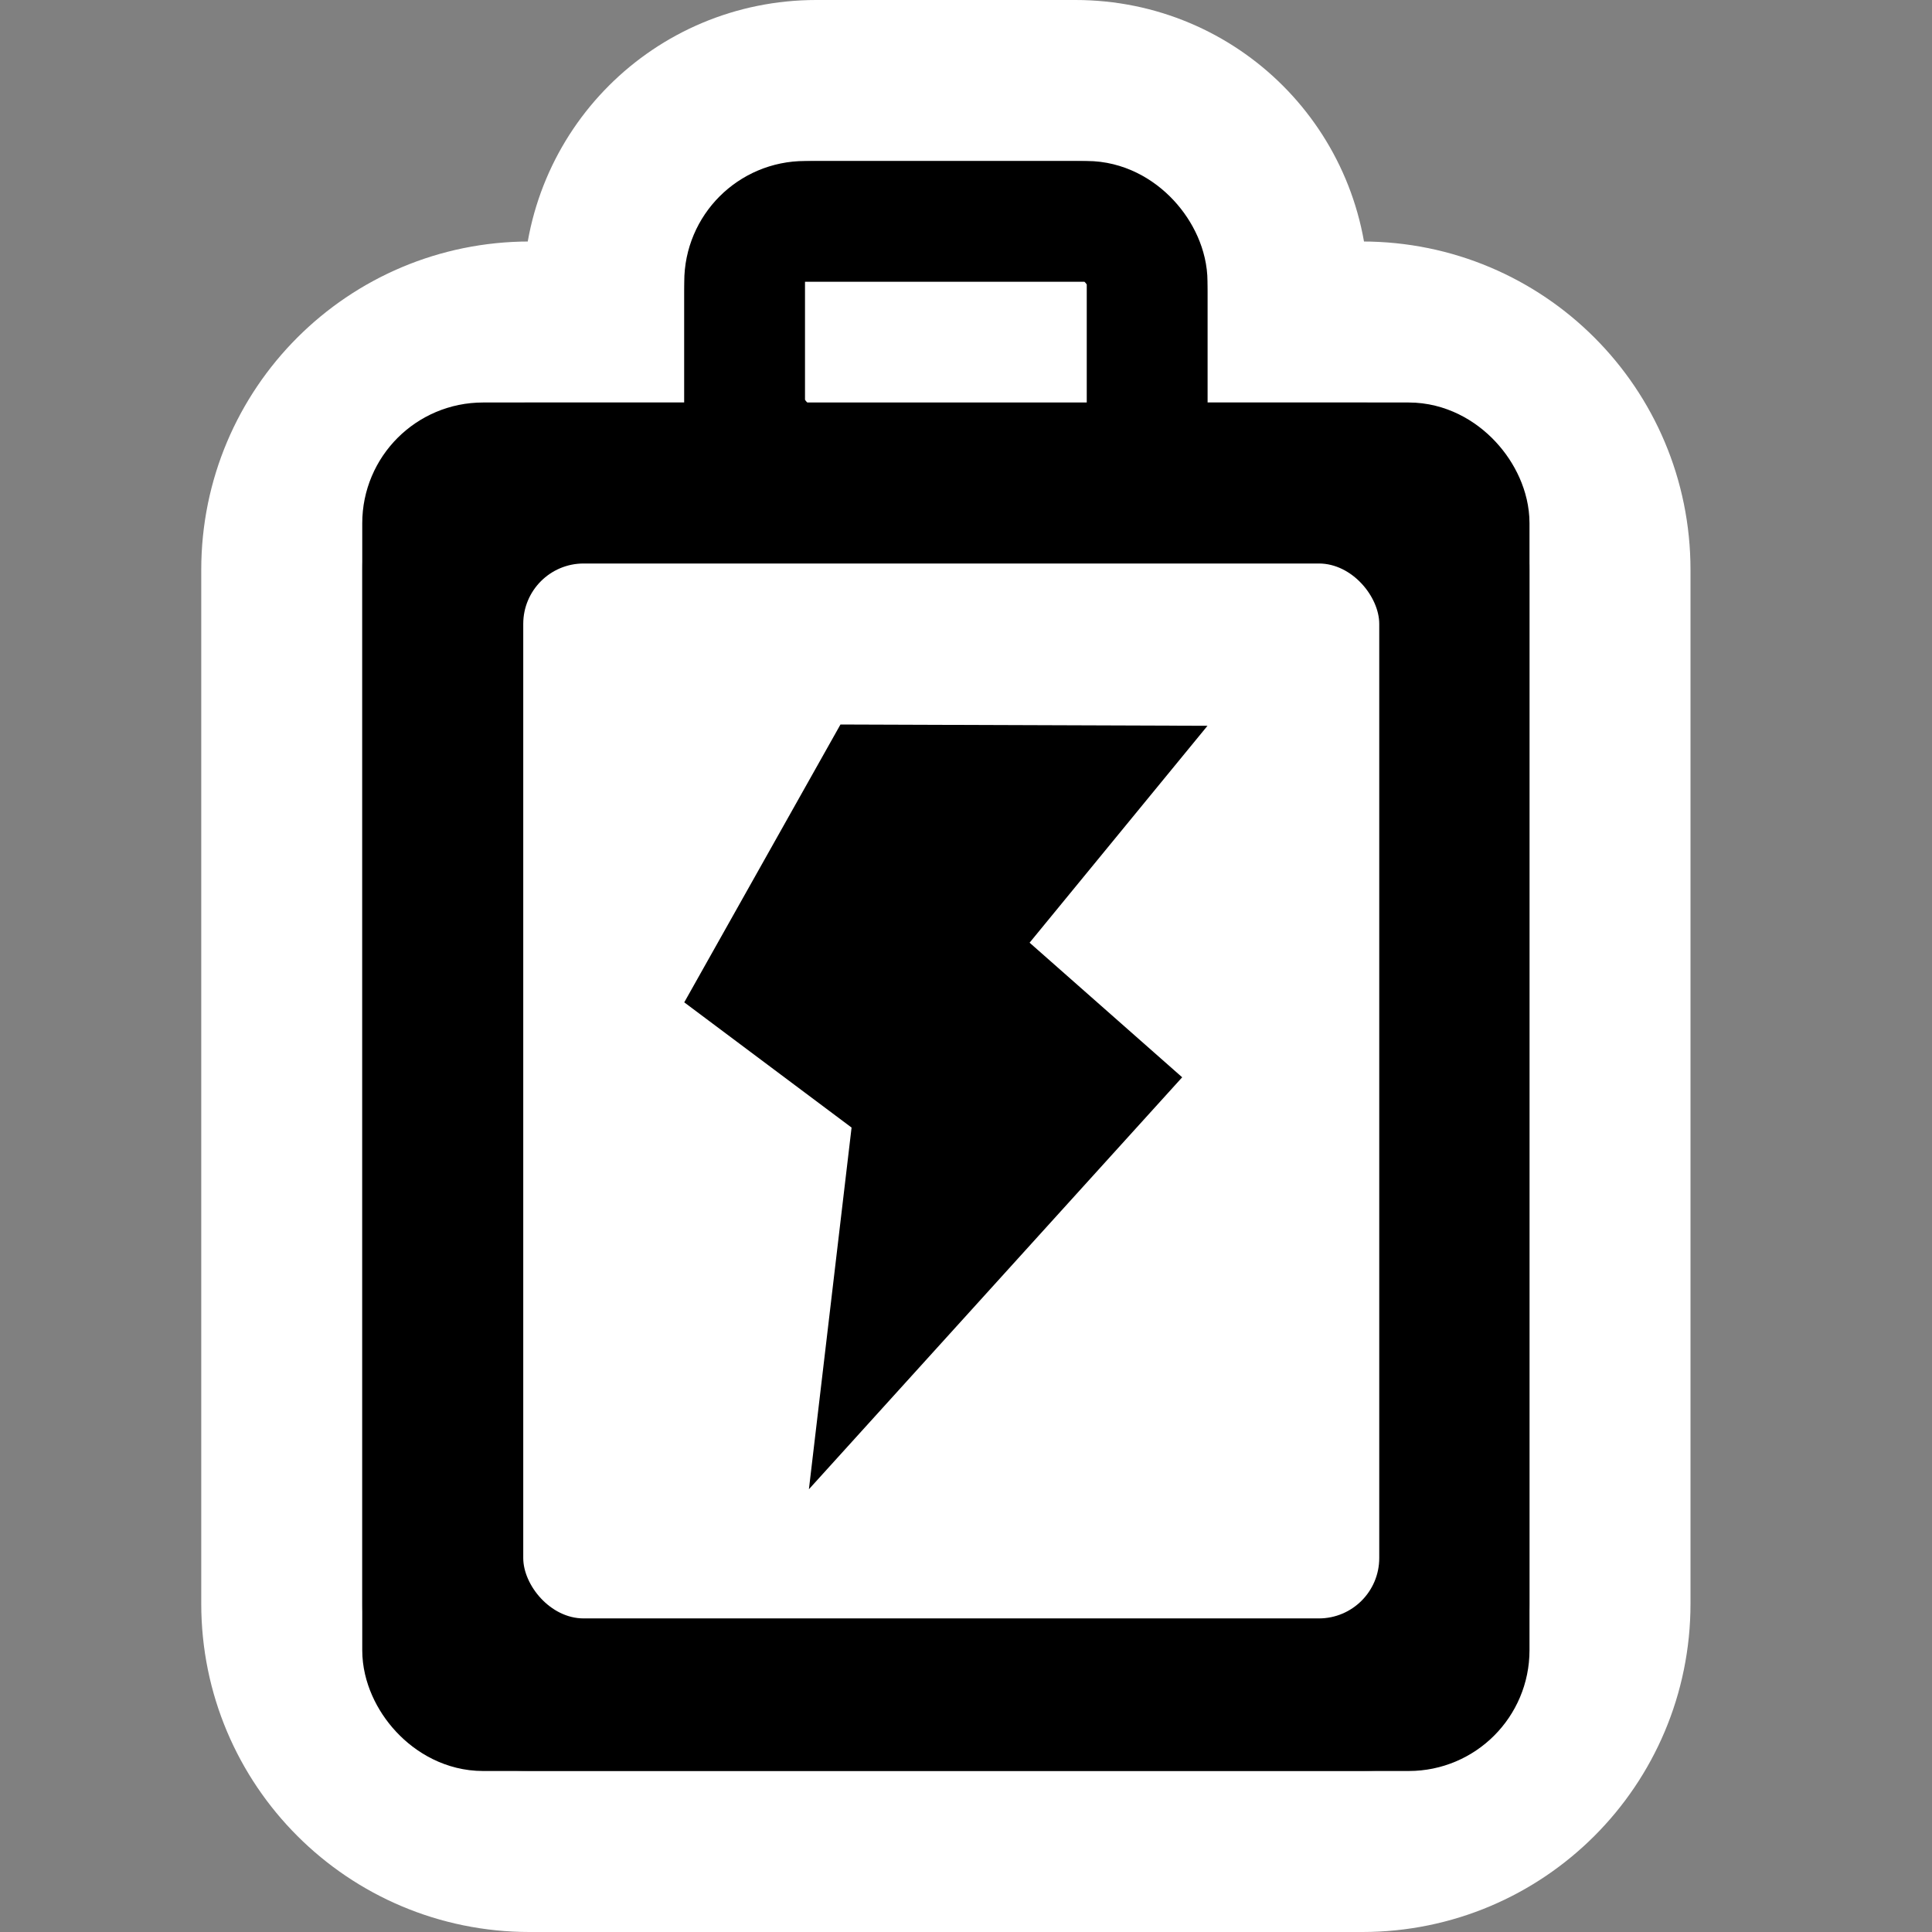
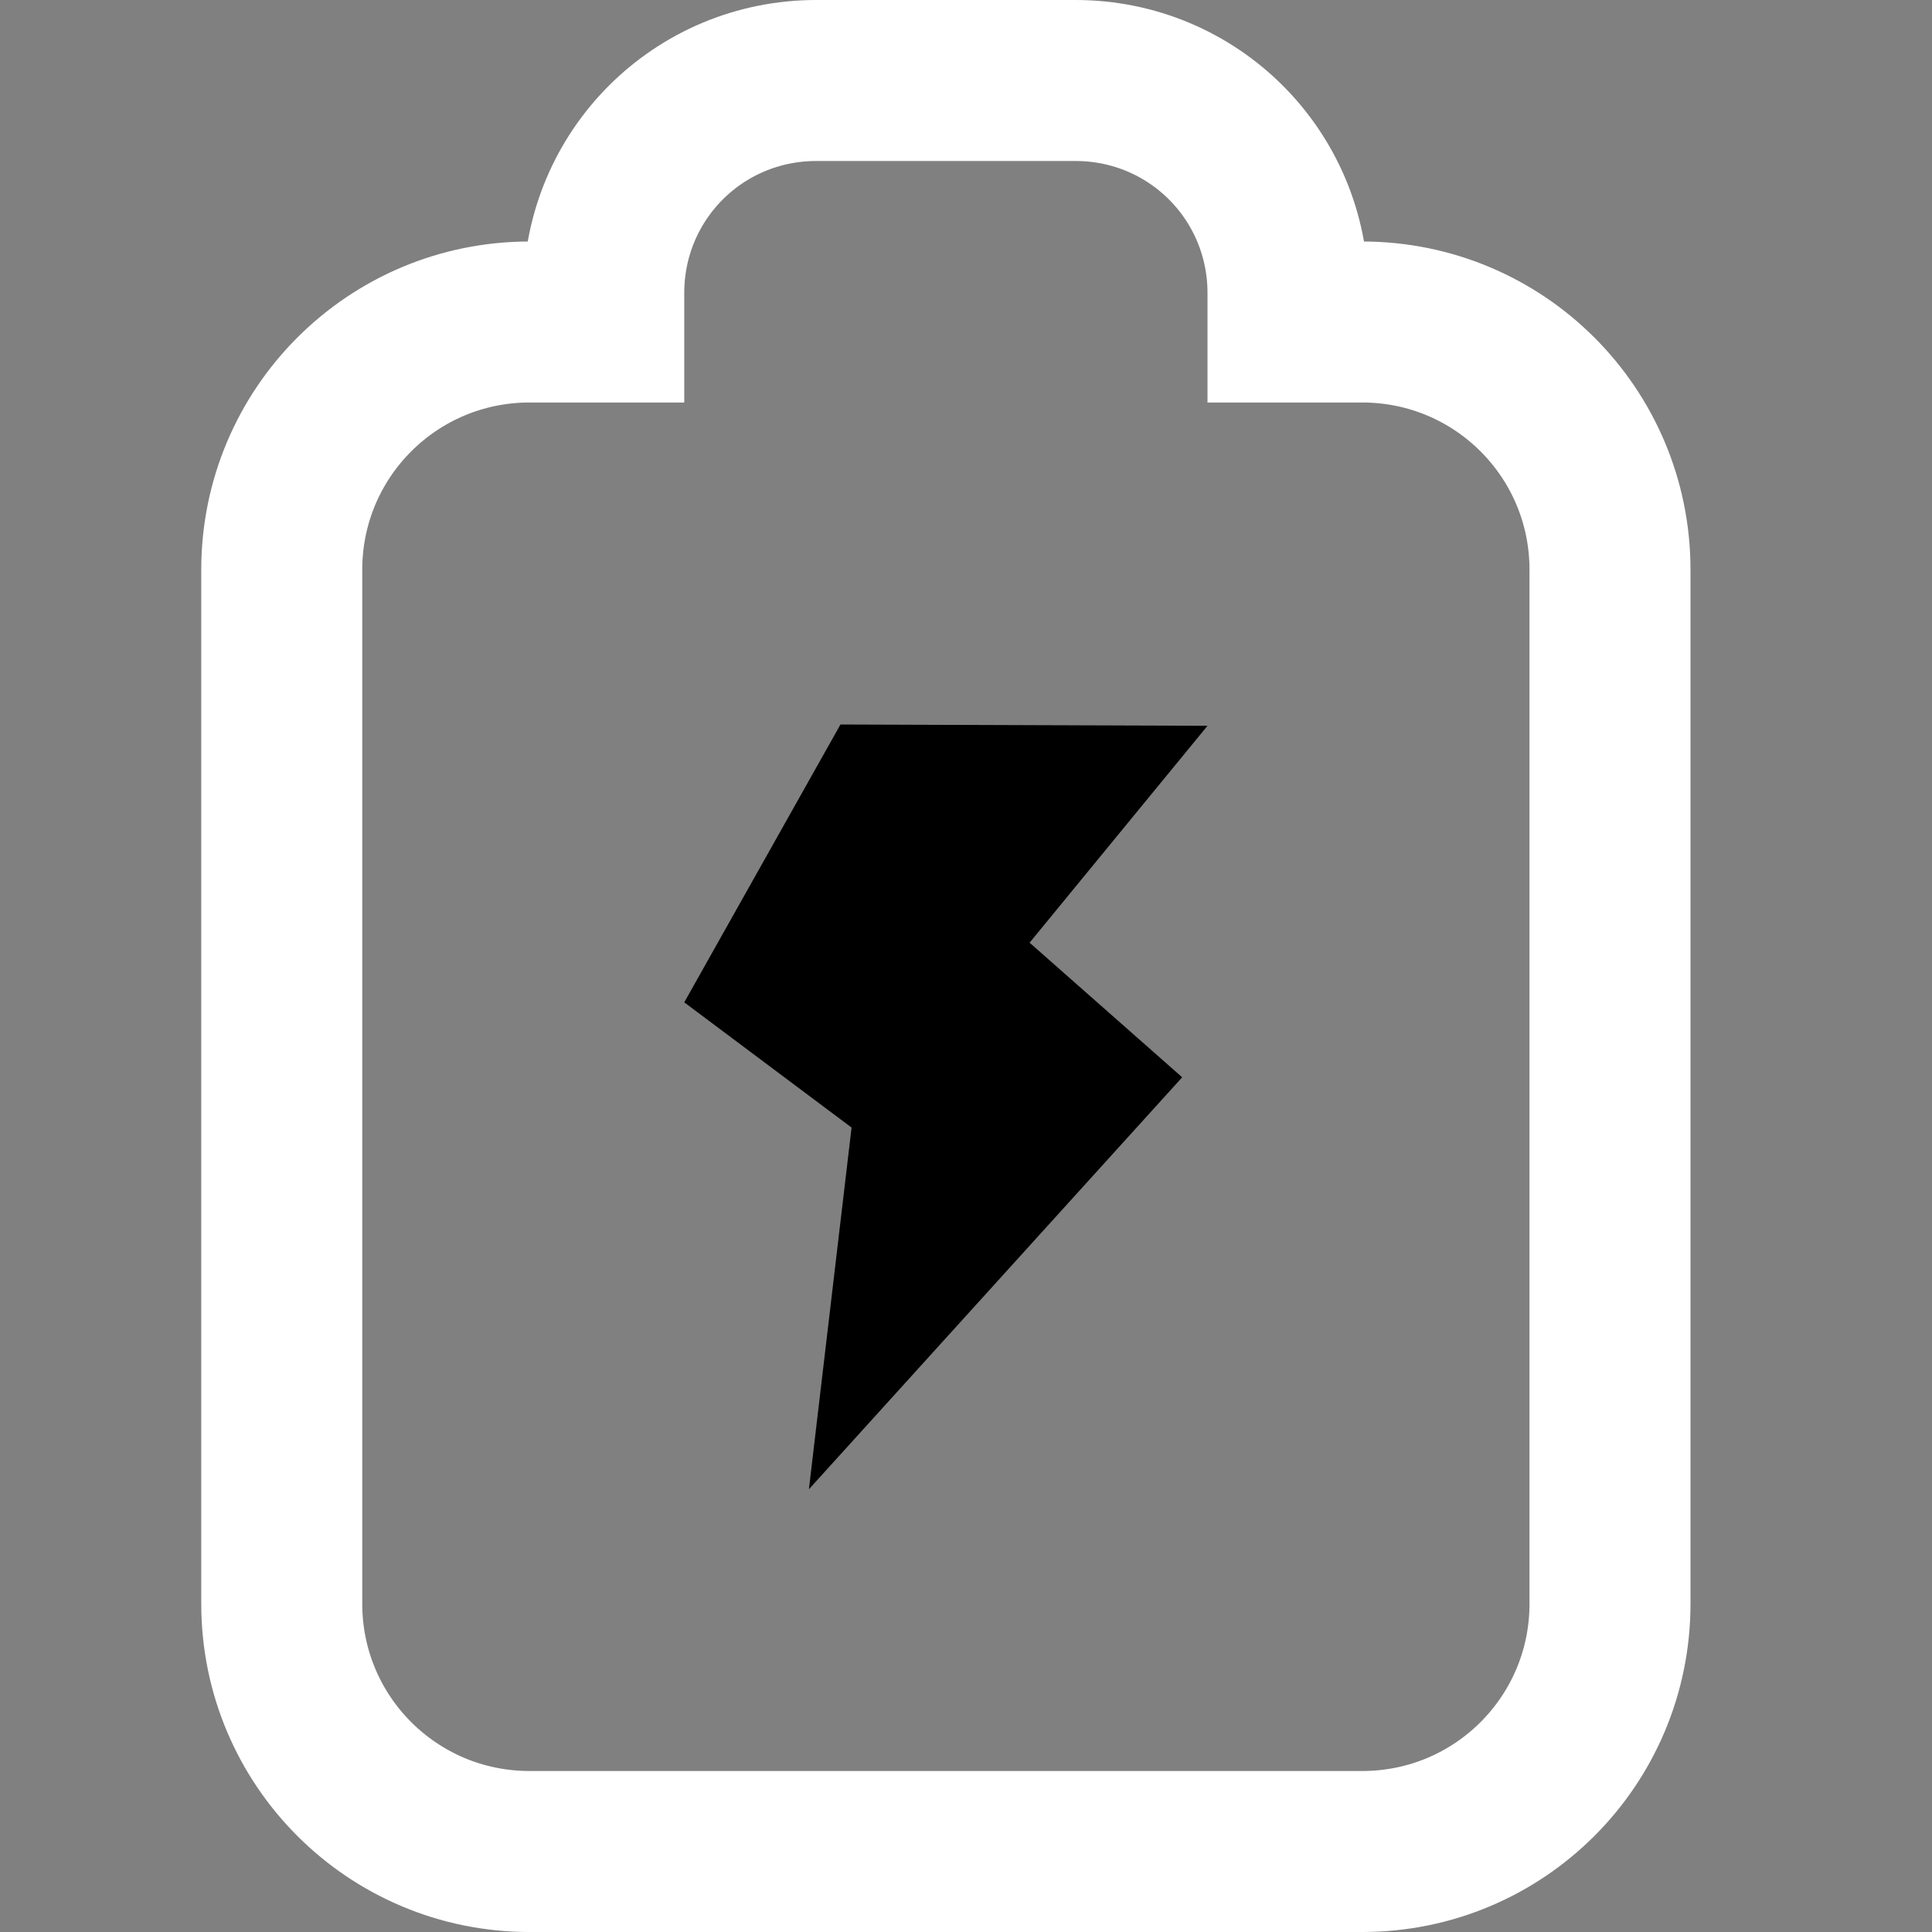
<svg xmlns="http://www.w3.org/2000/svg" id="svg3304" width="48px" height="48px">
  <rect width="100%" height="100%" fill="#808080" stroke="none" />
  <g id="layer1">
    <path id="rect7943" d="m20.281 2c-2.929 0-5.281 2.353-5.281 5.281v0.719h-1.844c-3.405 0-6.156 2.751-6.156 6.156v25.688c0 3.405 2.751 6.156 6.156 6.156h20.688c3.405 0 6.156-2.751 6.156-6.156v-25.688c0-3.405-2.751-6.156-6.156-6.156h-1.844v-0.719c0-2.929-2.353-5.281-5.281-5.281h-6.438z" style="fill:none;stroke-linecap:round;stroke-width:4;stroke:#fff" />
-     <rect id="rect5744" x="10.5" y="11.5" width="26" height="31" rx="1.5" ry="1.5" style="stroke-linecap:round;stroke-width:3;stroke:#000" />
-     <rect id="rect6634" x="18.5" y="5.5" width="10" height="6" rx="1.5" ry="1.5" style="fill:#fff;stroke-linecap:round;stroke-width:3;stroke:#000" />
-     <rect id="rect2758" x="13" y="14" width="21.267" height="26.209" rx="1.5" ry="1.5" style="fill-rule:evenodd;fill:#fff" />
    <path id="path4046" d="m30 18.032-4.42 5.389 3.791 3.344-9.274 10.235 1.06-8.986-4.157-3.111 3.881-6.903 9.119 0.032z" style="fill-rule:evenodd" />
  </g>
</svg>